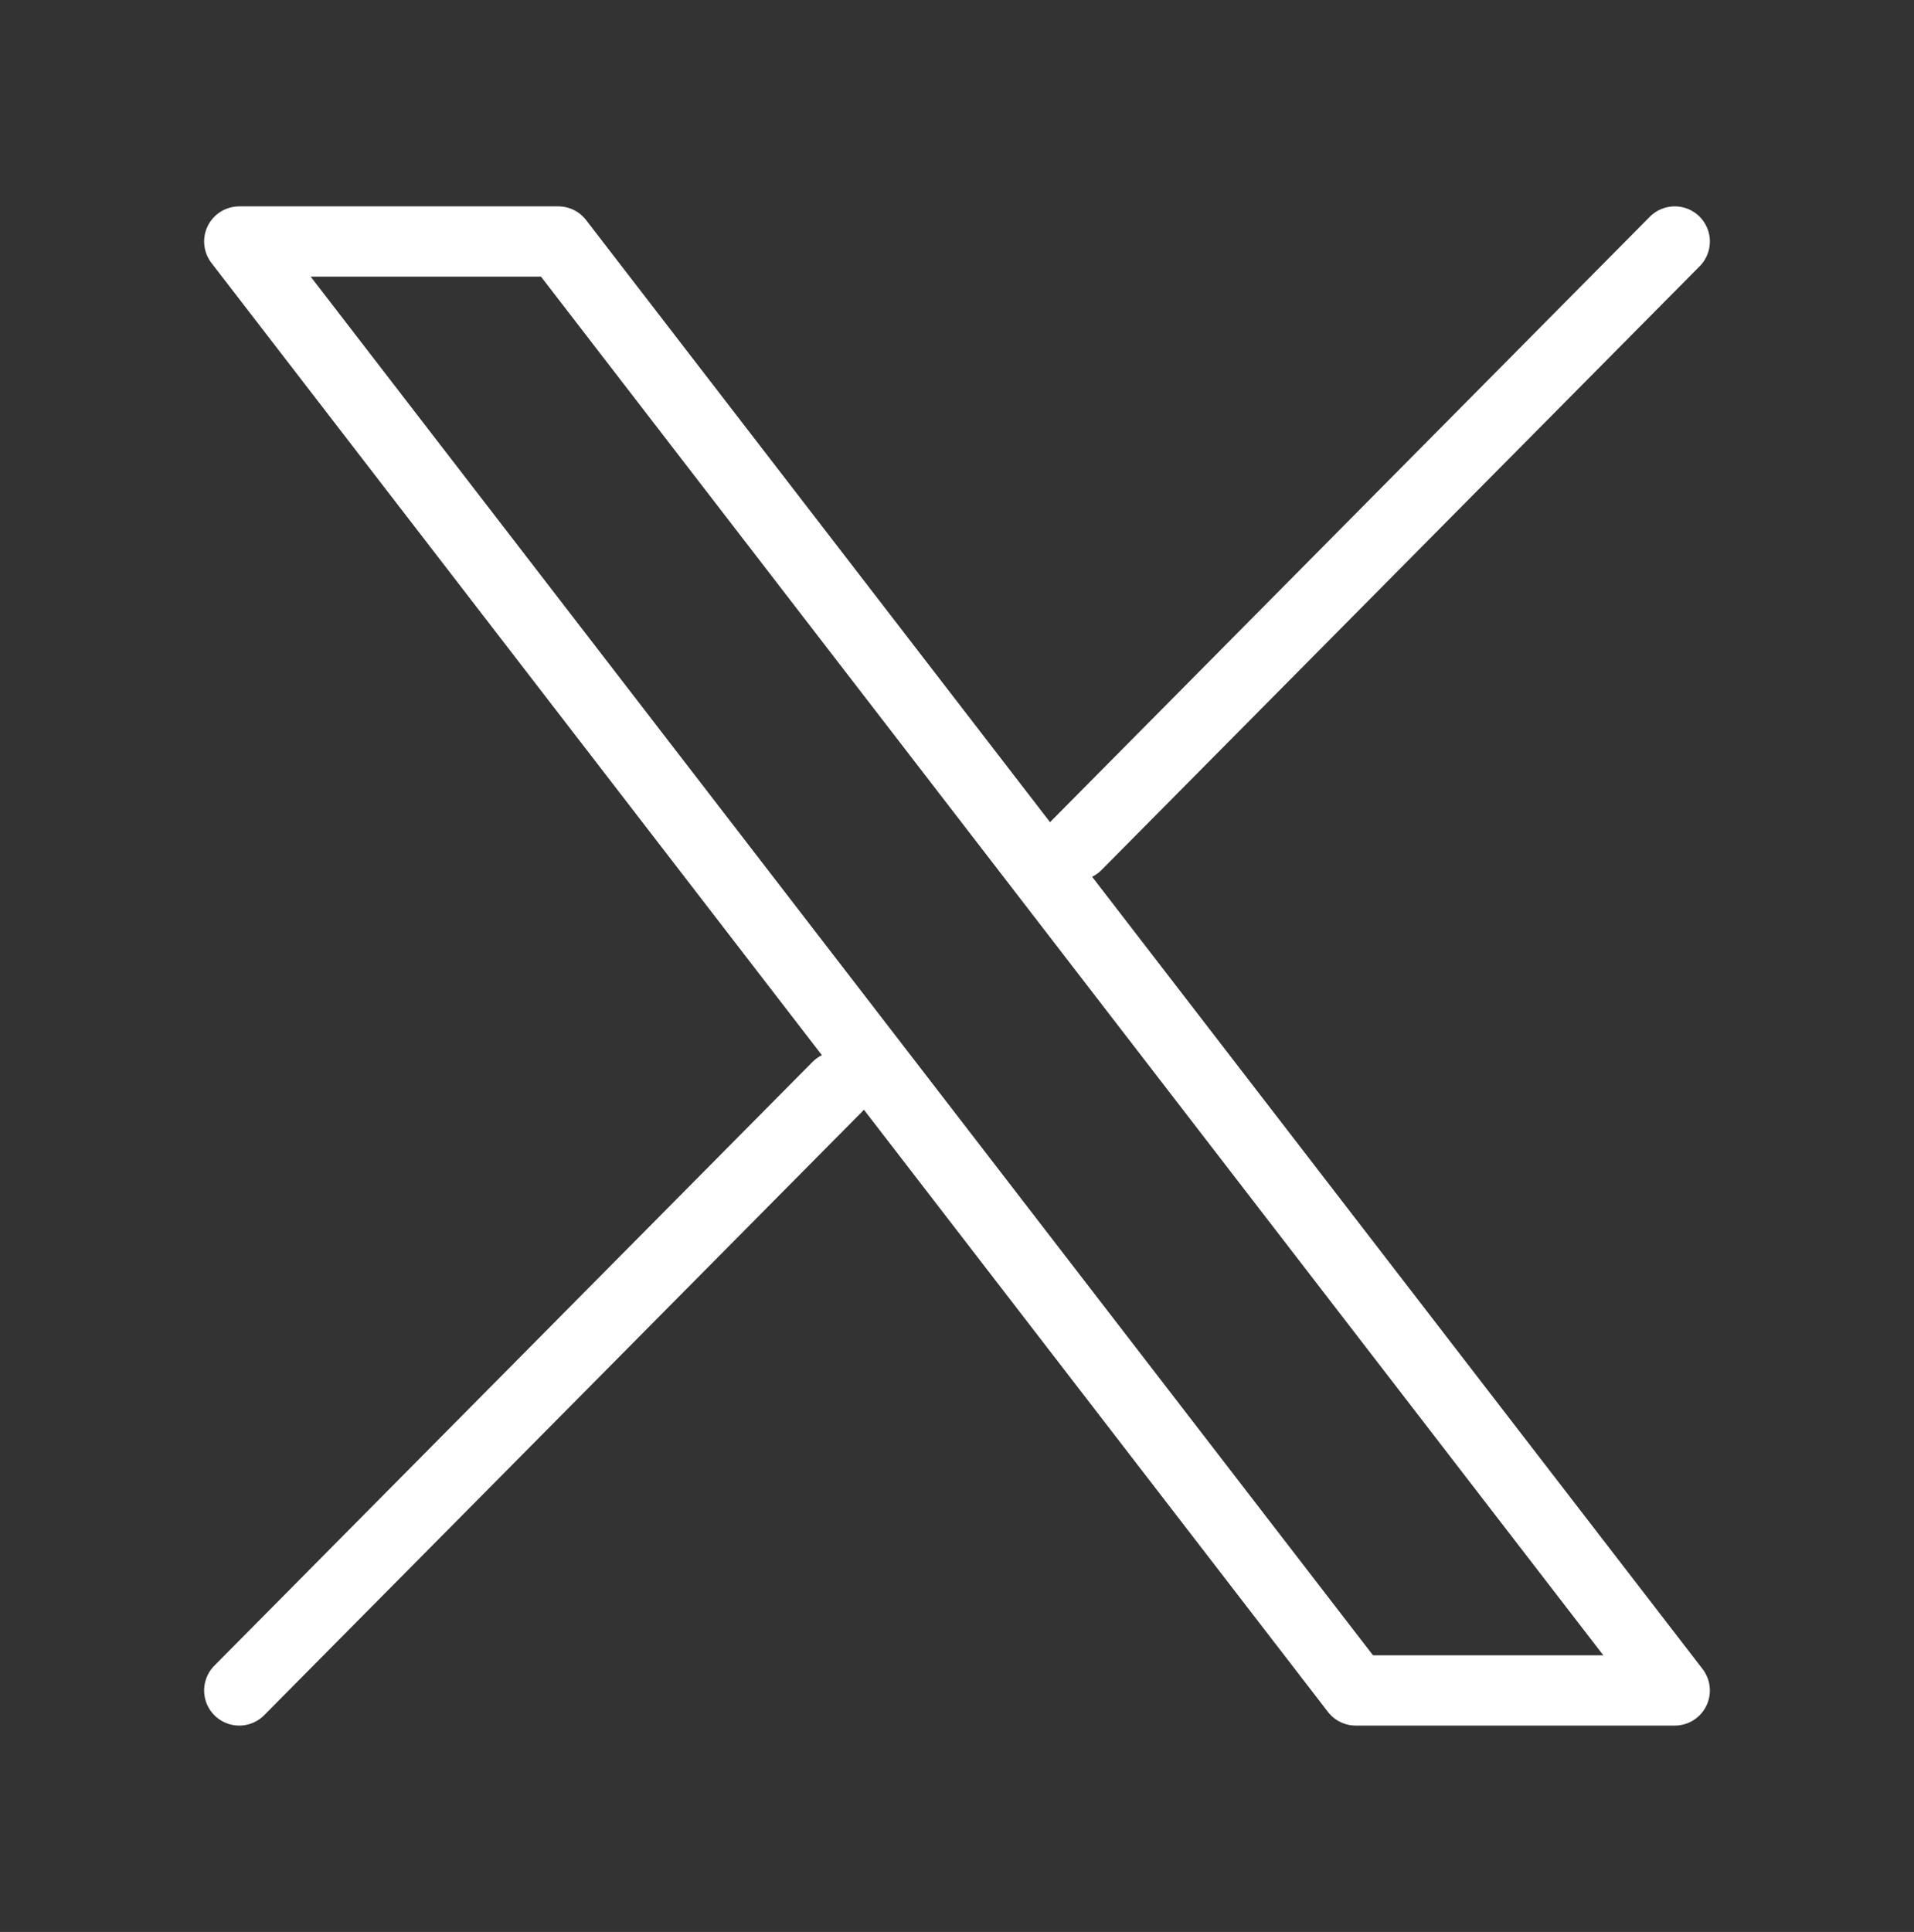
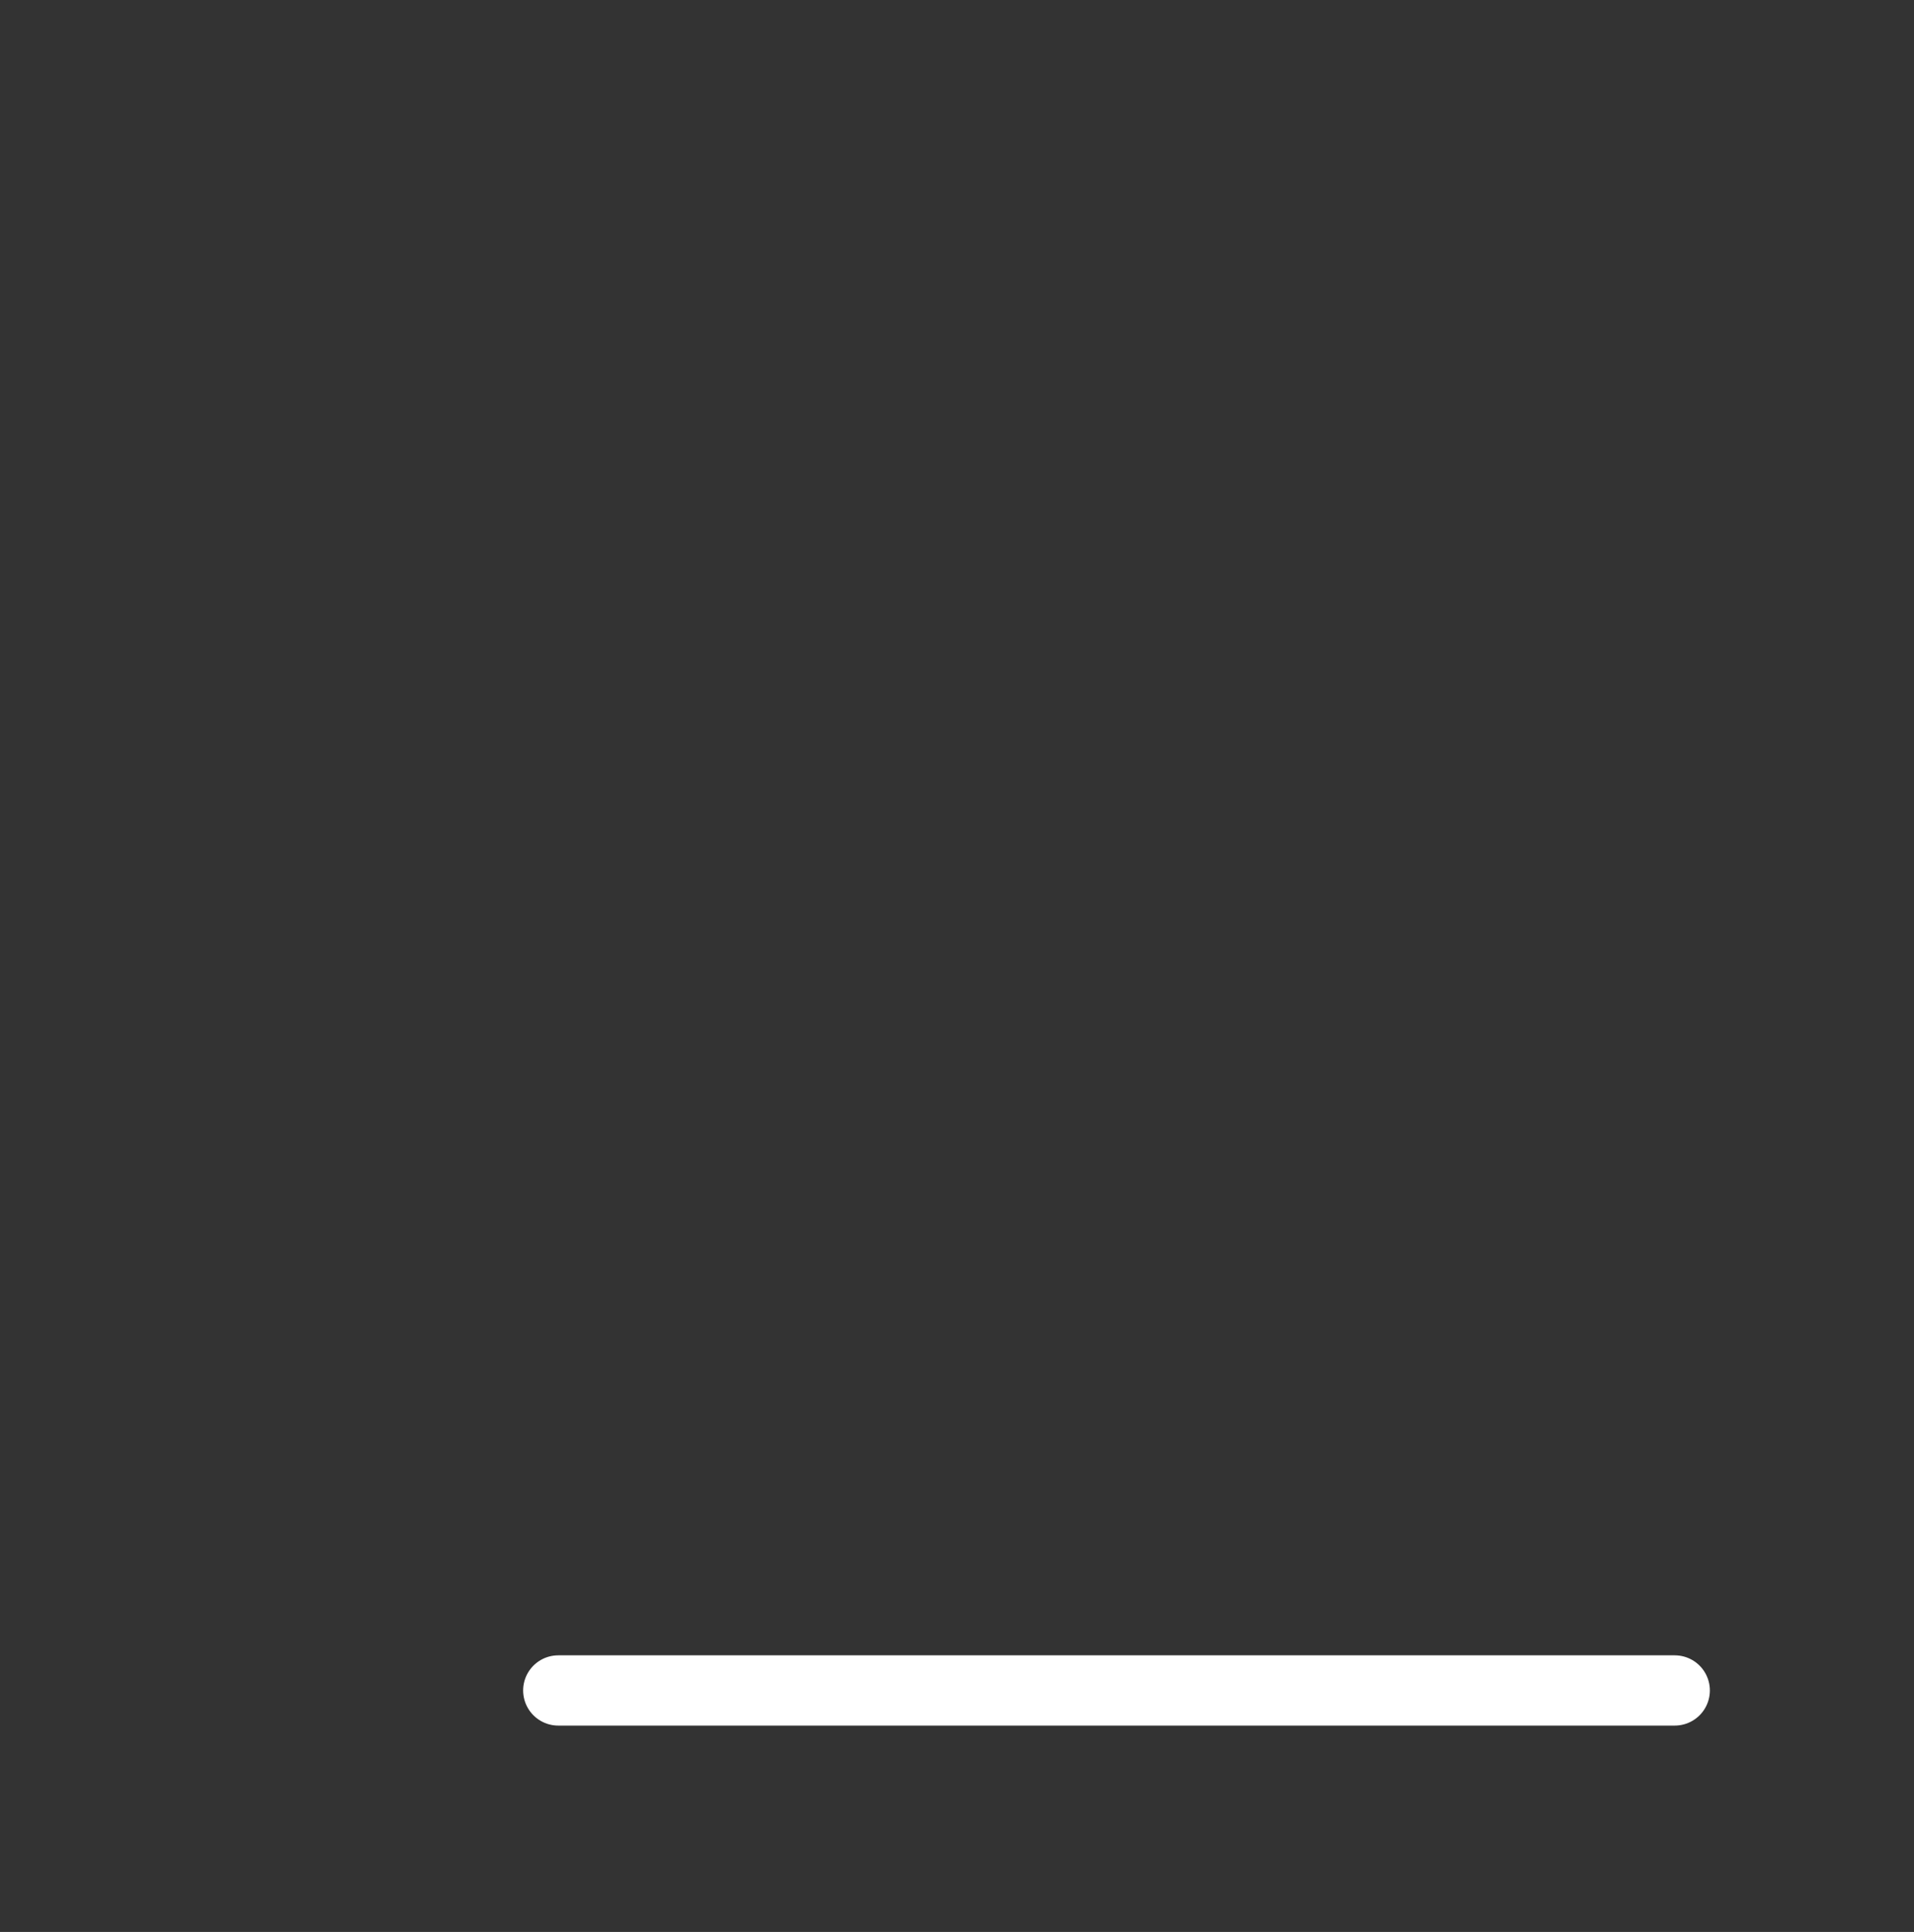
<svg xmlns="http://www.w3.org/2000/svg" width="109" height="110" viewBox="0 0 109 110" fill="none">
  <rect x="0" y="0" width="109" height="110" fill="#333333" stroke="none" />
-   <path d="M77.208 96.25L13.625 13.75H31.792L95.375 96.25H77.208Z" stroke="white" stroke-width="4" stroke-linejoin="round" />
-   <path d="M61.312 48.125L95.375 13.75" stroke="white" stroke-width="4" stroke-linecap="round" stroke-linejoin="round" />
-   <path d="M47.688 61.875L13.625 96.25" stroke="white" stroke-width="4" stroke-linecap="round" stroke-linejoin="round" />
+   <path d="M77.208 96.25H31.792L95.375 96.25H77.208Z" stroke="white" stroke-width="4" stroke-linejoin="round" />
</svg>